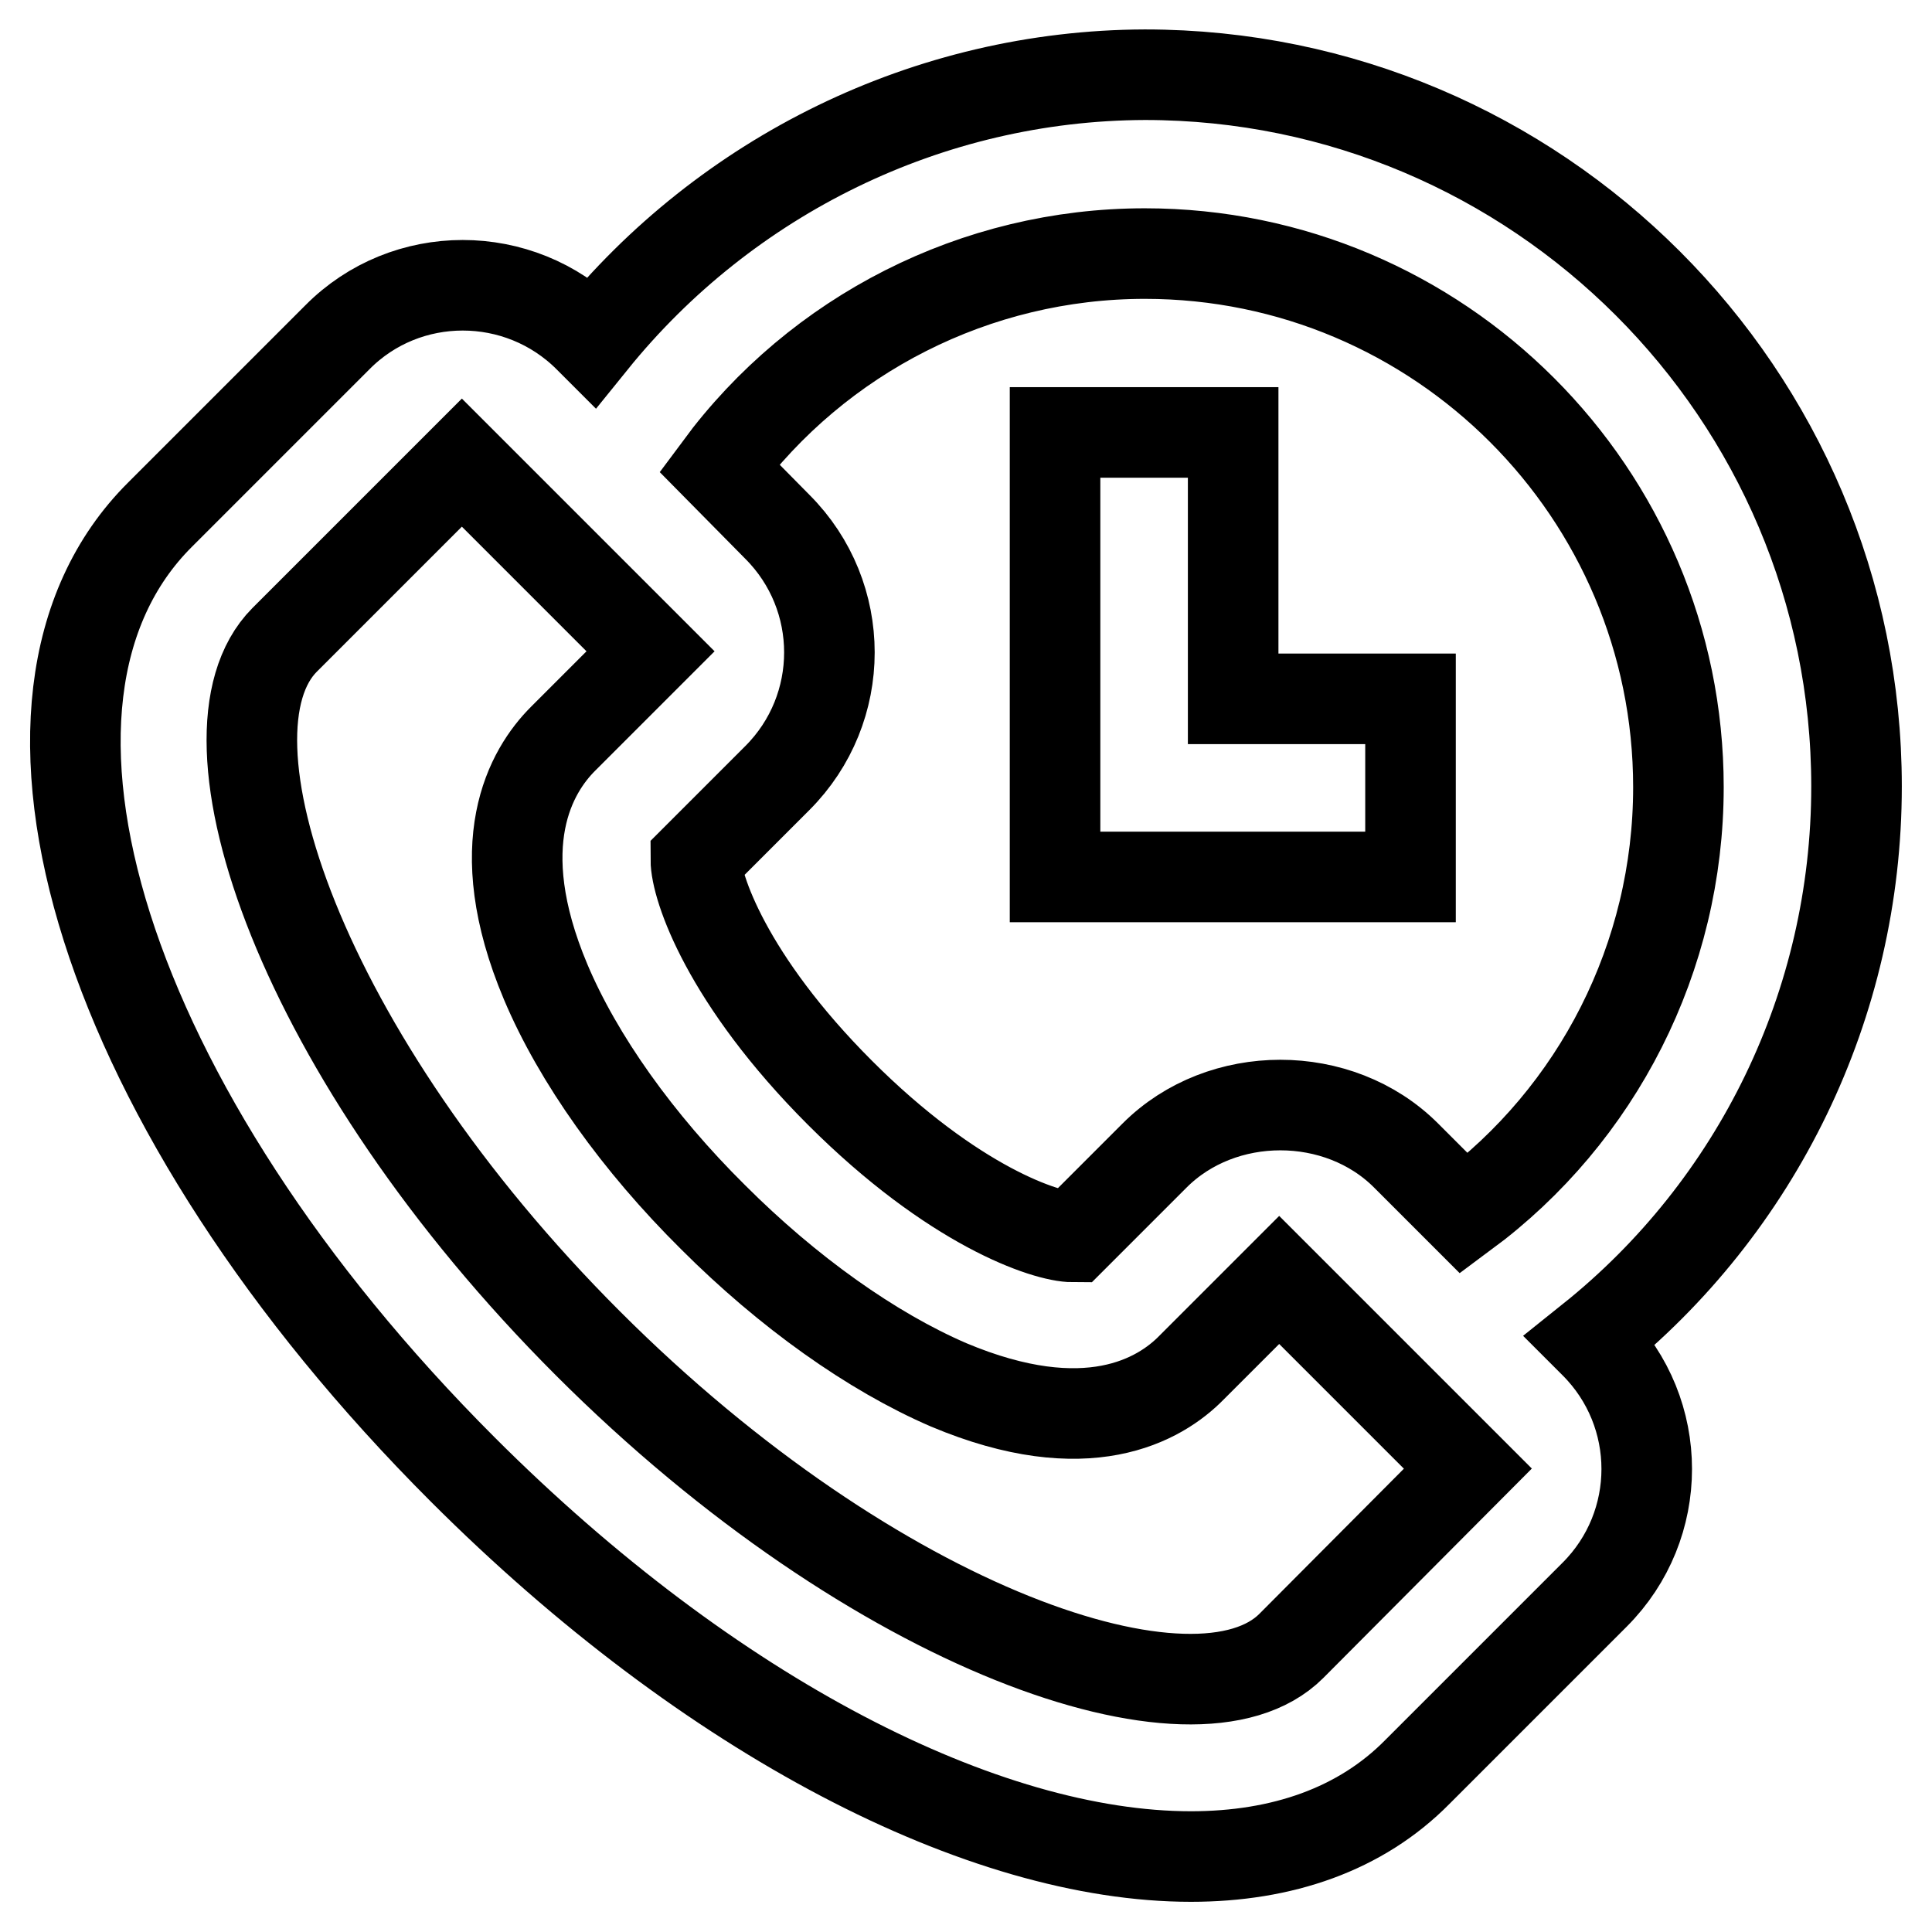
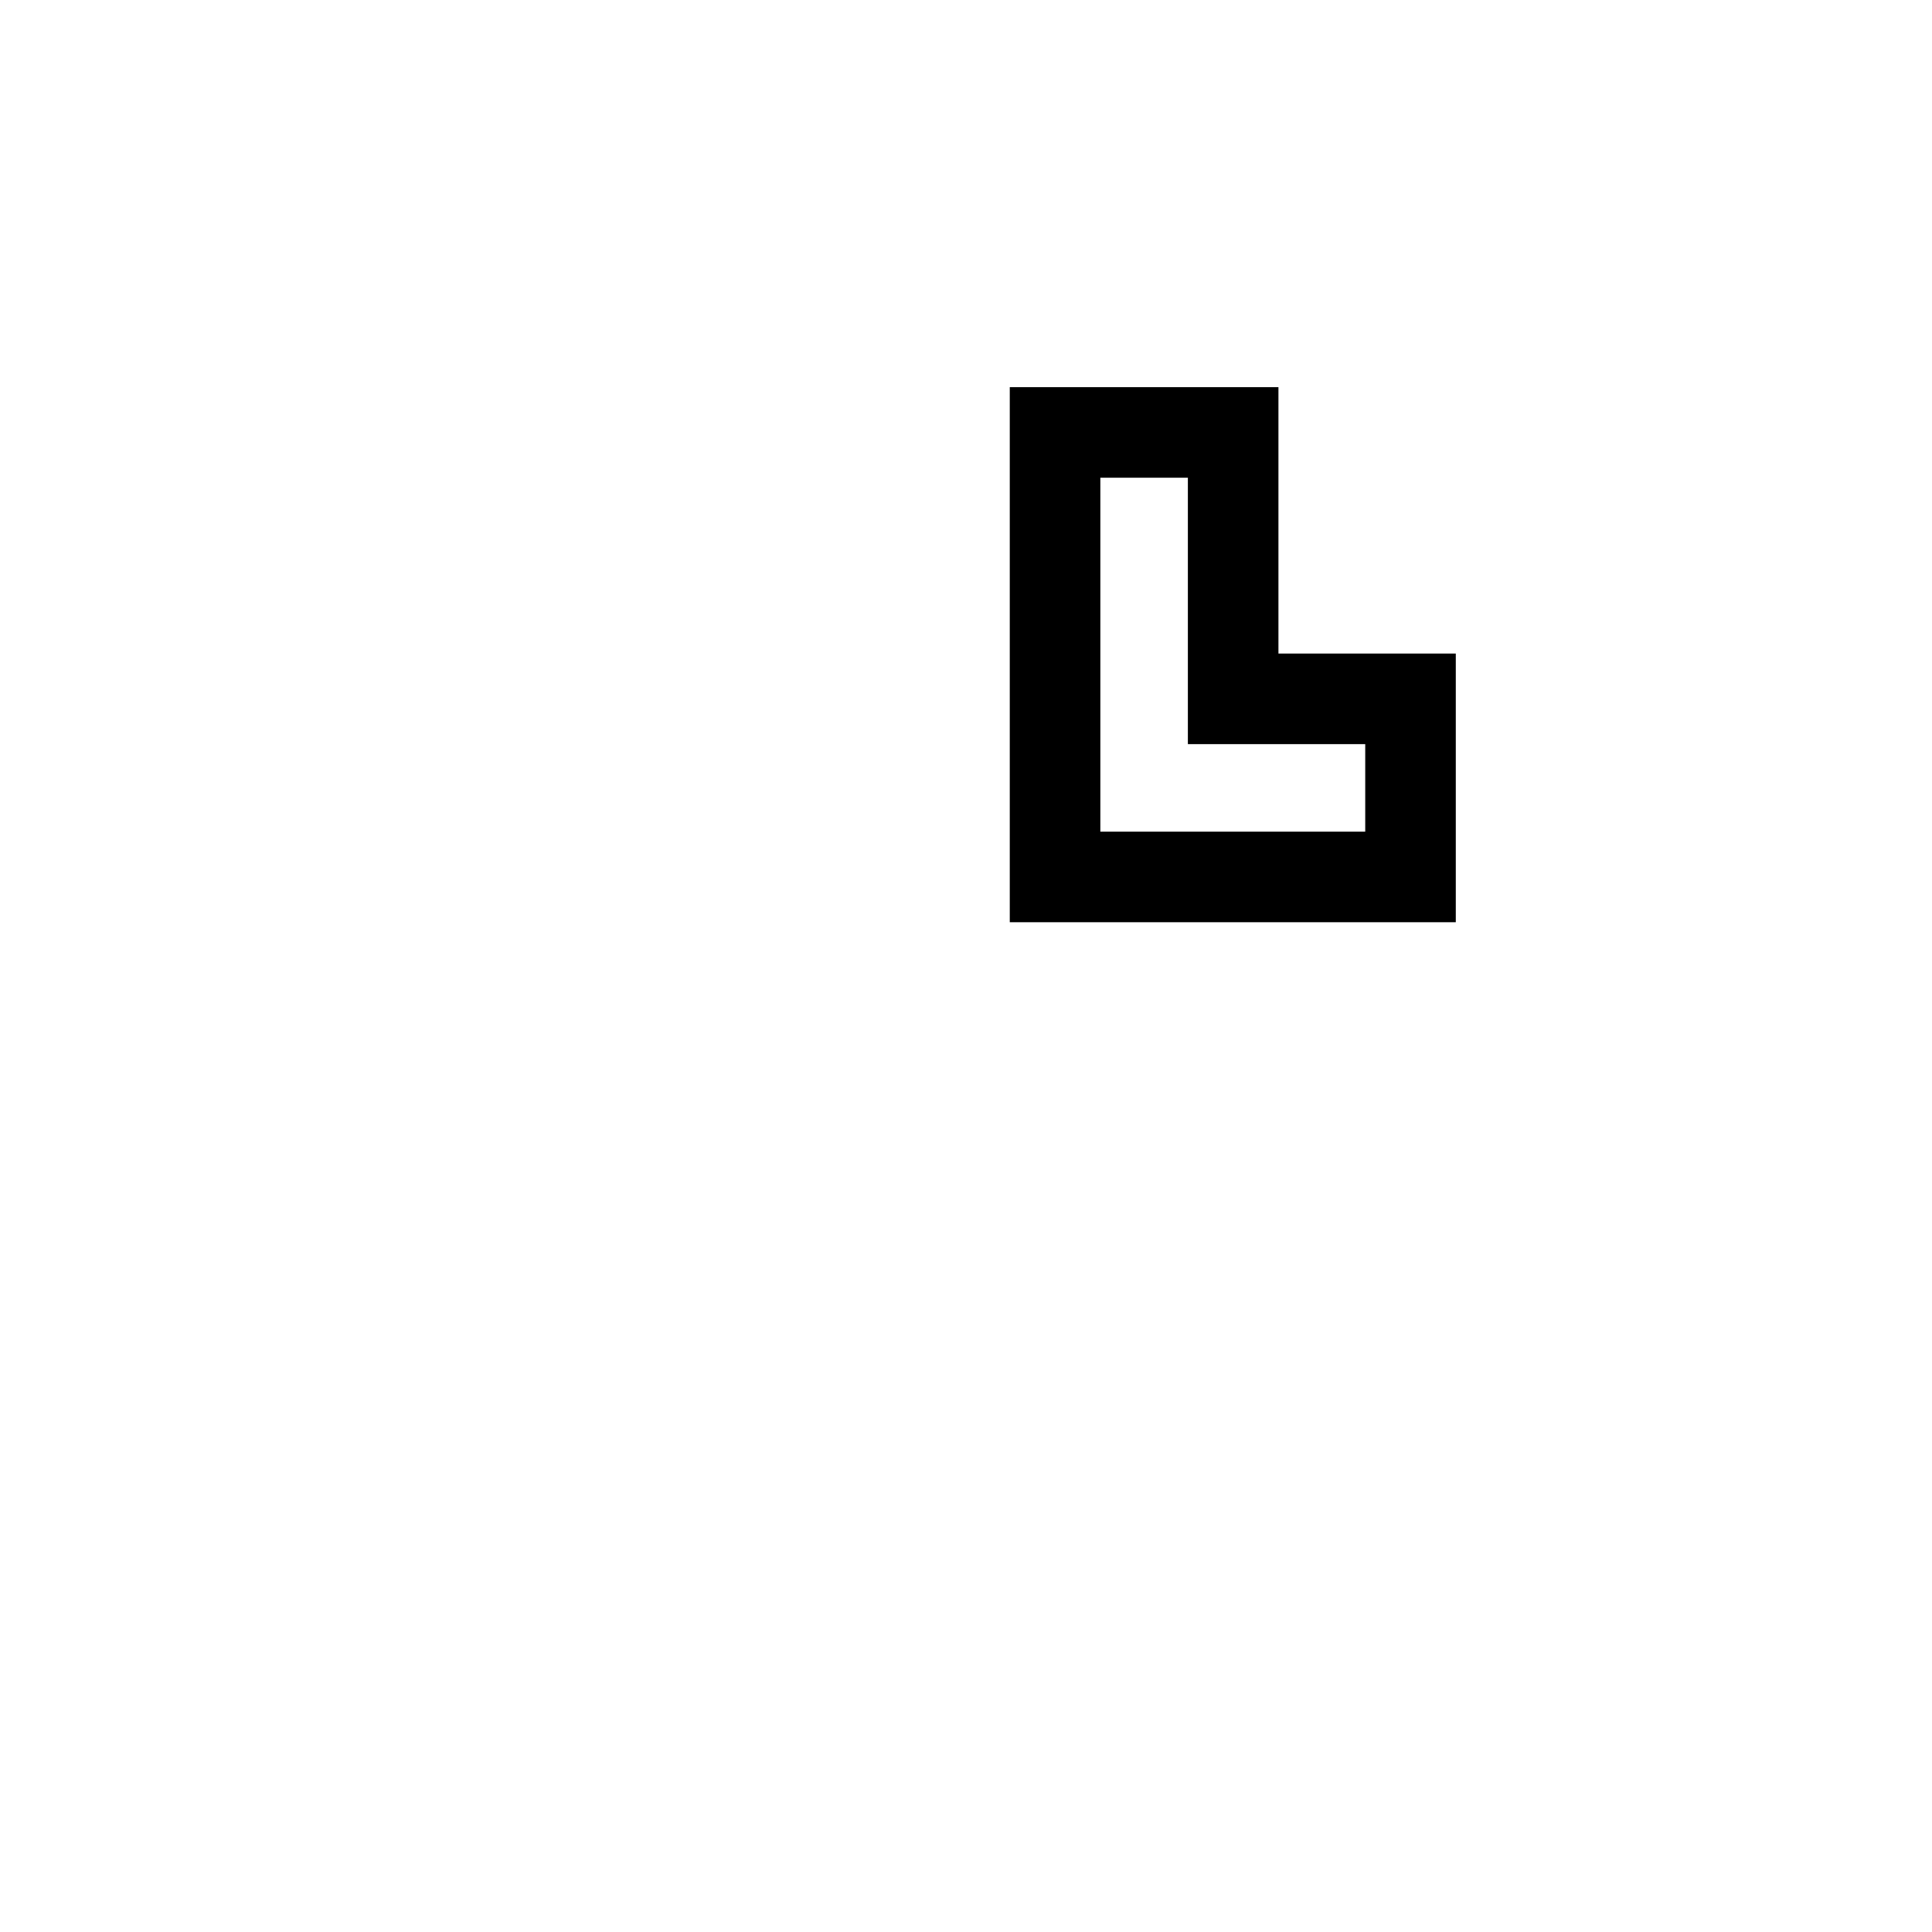
<svg xmlns="http://www.w3.org/2000/svg" version="1.1" x="0px" y="0px" viewBox="0 0 256 256" enable-background="new 0 0 256 256" xml:space="preserve">
  <g>
-     <path stroke-width="12" fill-opacity="0" stroke="#000000" d="M210.8,177.5c22-17.6,35.2-44.4,35.2-73.3c0-52-42.3-94.3-94.3-94.3C123,10,96.2,23.3,78.5,45.2L78,44.7 c-9.2-9.2-24.2-9.2-33.3,0L21.2,68.2c-24.7,24.6-7.4,79,40.1,126.5c32.9,32.9,69.1,51.3,96.5,51.3c12.1,0,22.5-3.6,30-11.2 l23.5-23.5c9.2-9.2,9.2-24.1,0-33.3L210.8,177.5L210.8,177.5z M151.7,33.6c39,0,70.7,31.7,70.7,70.7c0,22.5-10.7,43.4-28.4,56.5 l-7.7-7.7c-8.9-8.9-24.4-8.9-33.3,0l-10.8,10.8c-3.6,0-15.9-4.1-30.9-19.1c-15-15-19.1-27.3-19.1-30.9l10.8-10.8 c9.2-9.2,9.2-24.1,0-33.3L95.3,62C108.4,44.3,129.3,33.6,151.7,33.6z M171.1,218.1c-12.5,12.5-55-1.9-93.2-40.1 c-38.1-38.1-52.6-80.7-40.2-93.2l23.5-23.5l25,25L74.6,97.9c-4.2,4.2-10,13.9-2.3,32.2c4.3,10.2,12.2,21.3,22.2,31.2 c9.9,9.9,21,17.8,31.2,22.2c18.3,7.7,28,2,32.2-2.3l11.6-11.6l25,25L171.1,218.1L171.1,218.1z" />
    <path stroke-width="12" fill-opacity="0" stroke="#000000" d="M186.9,92.6h-23.5V57.3h-23.6v58.9h47.1V92.6z" />
  </g>
</svg>